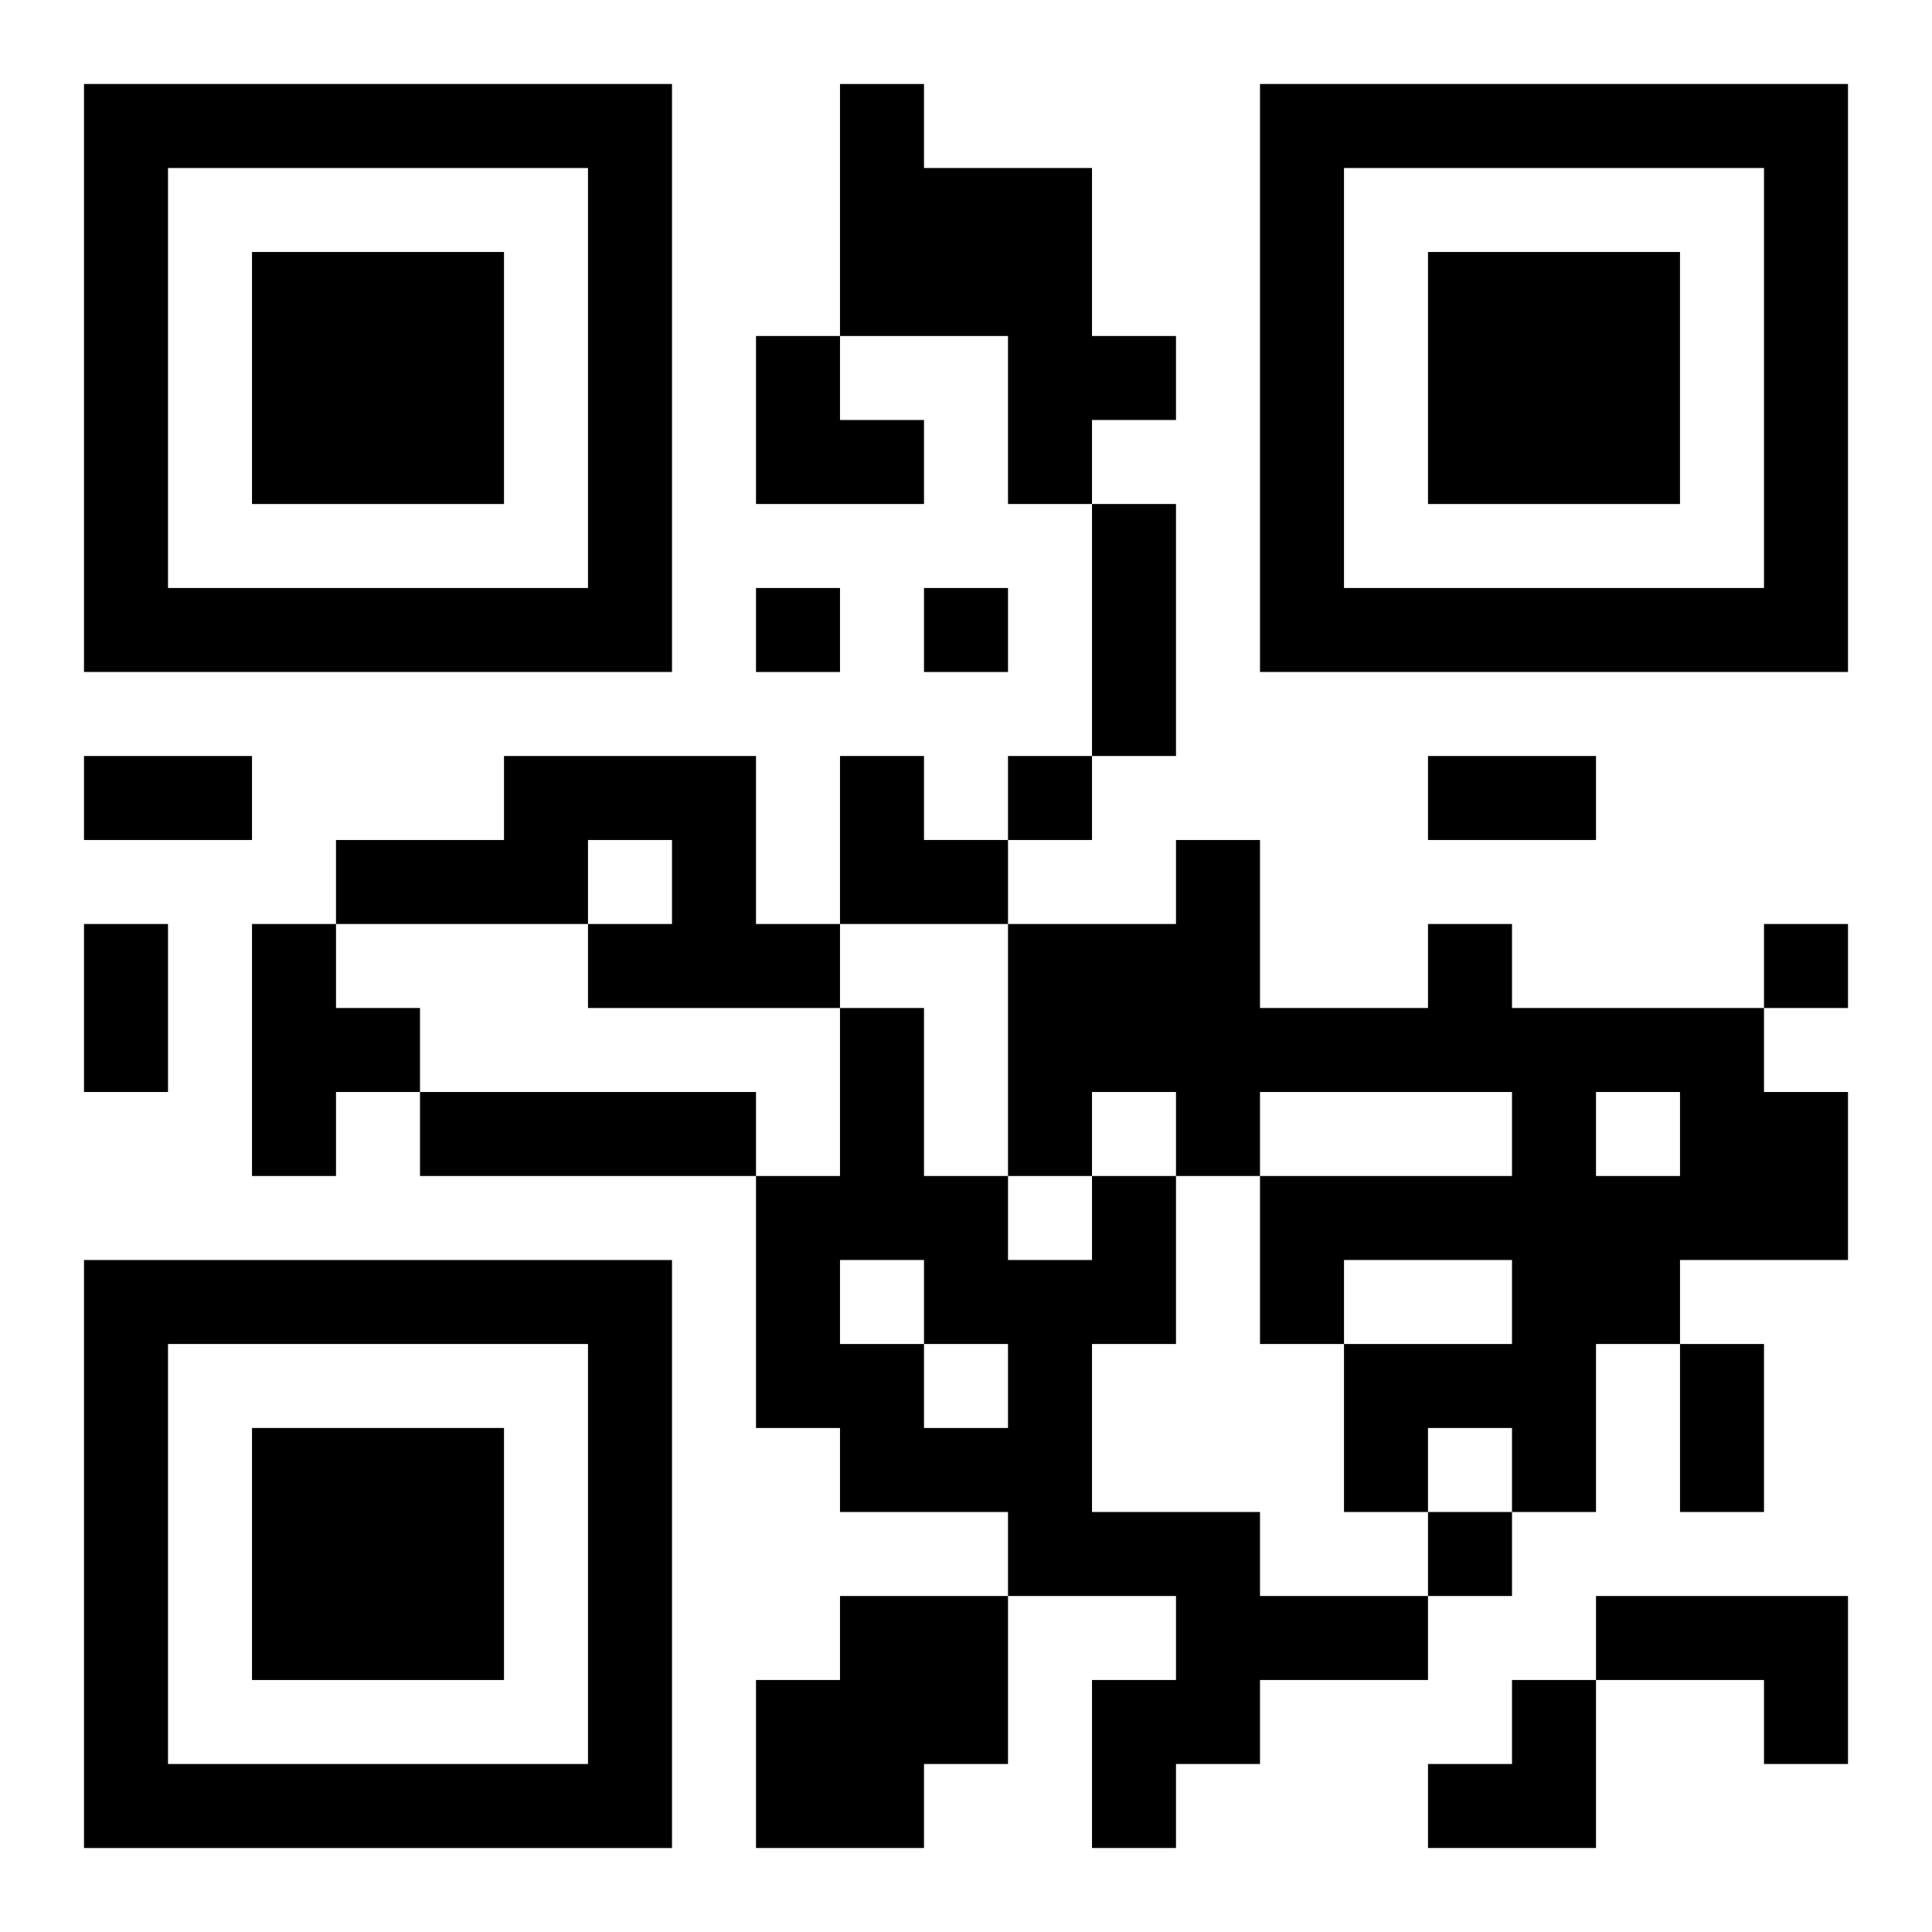
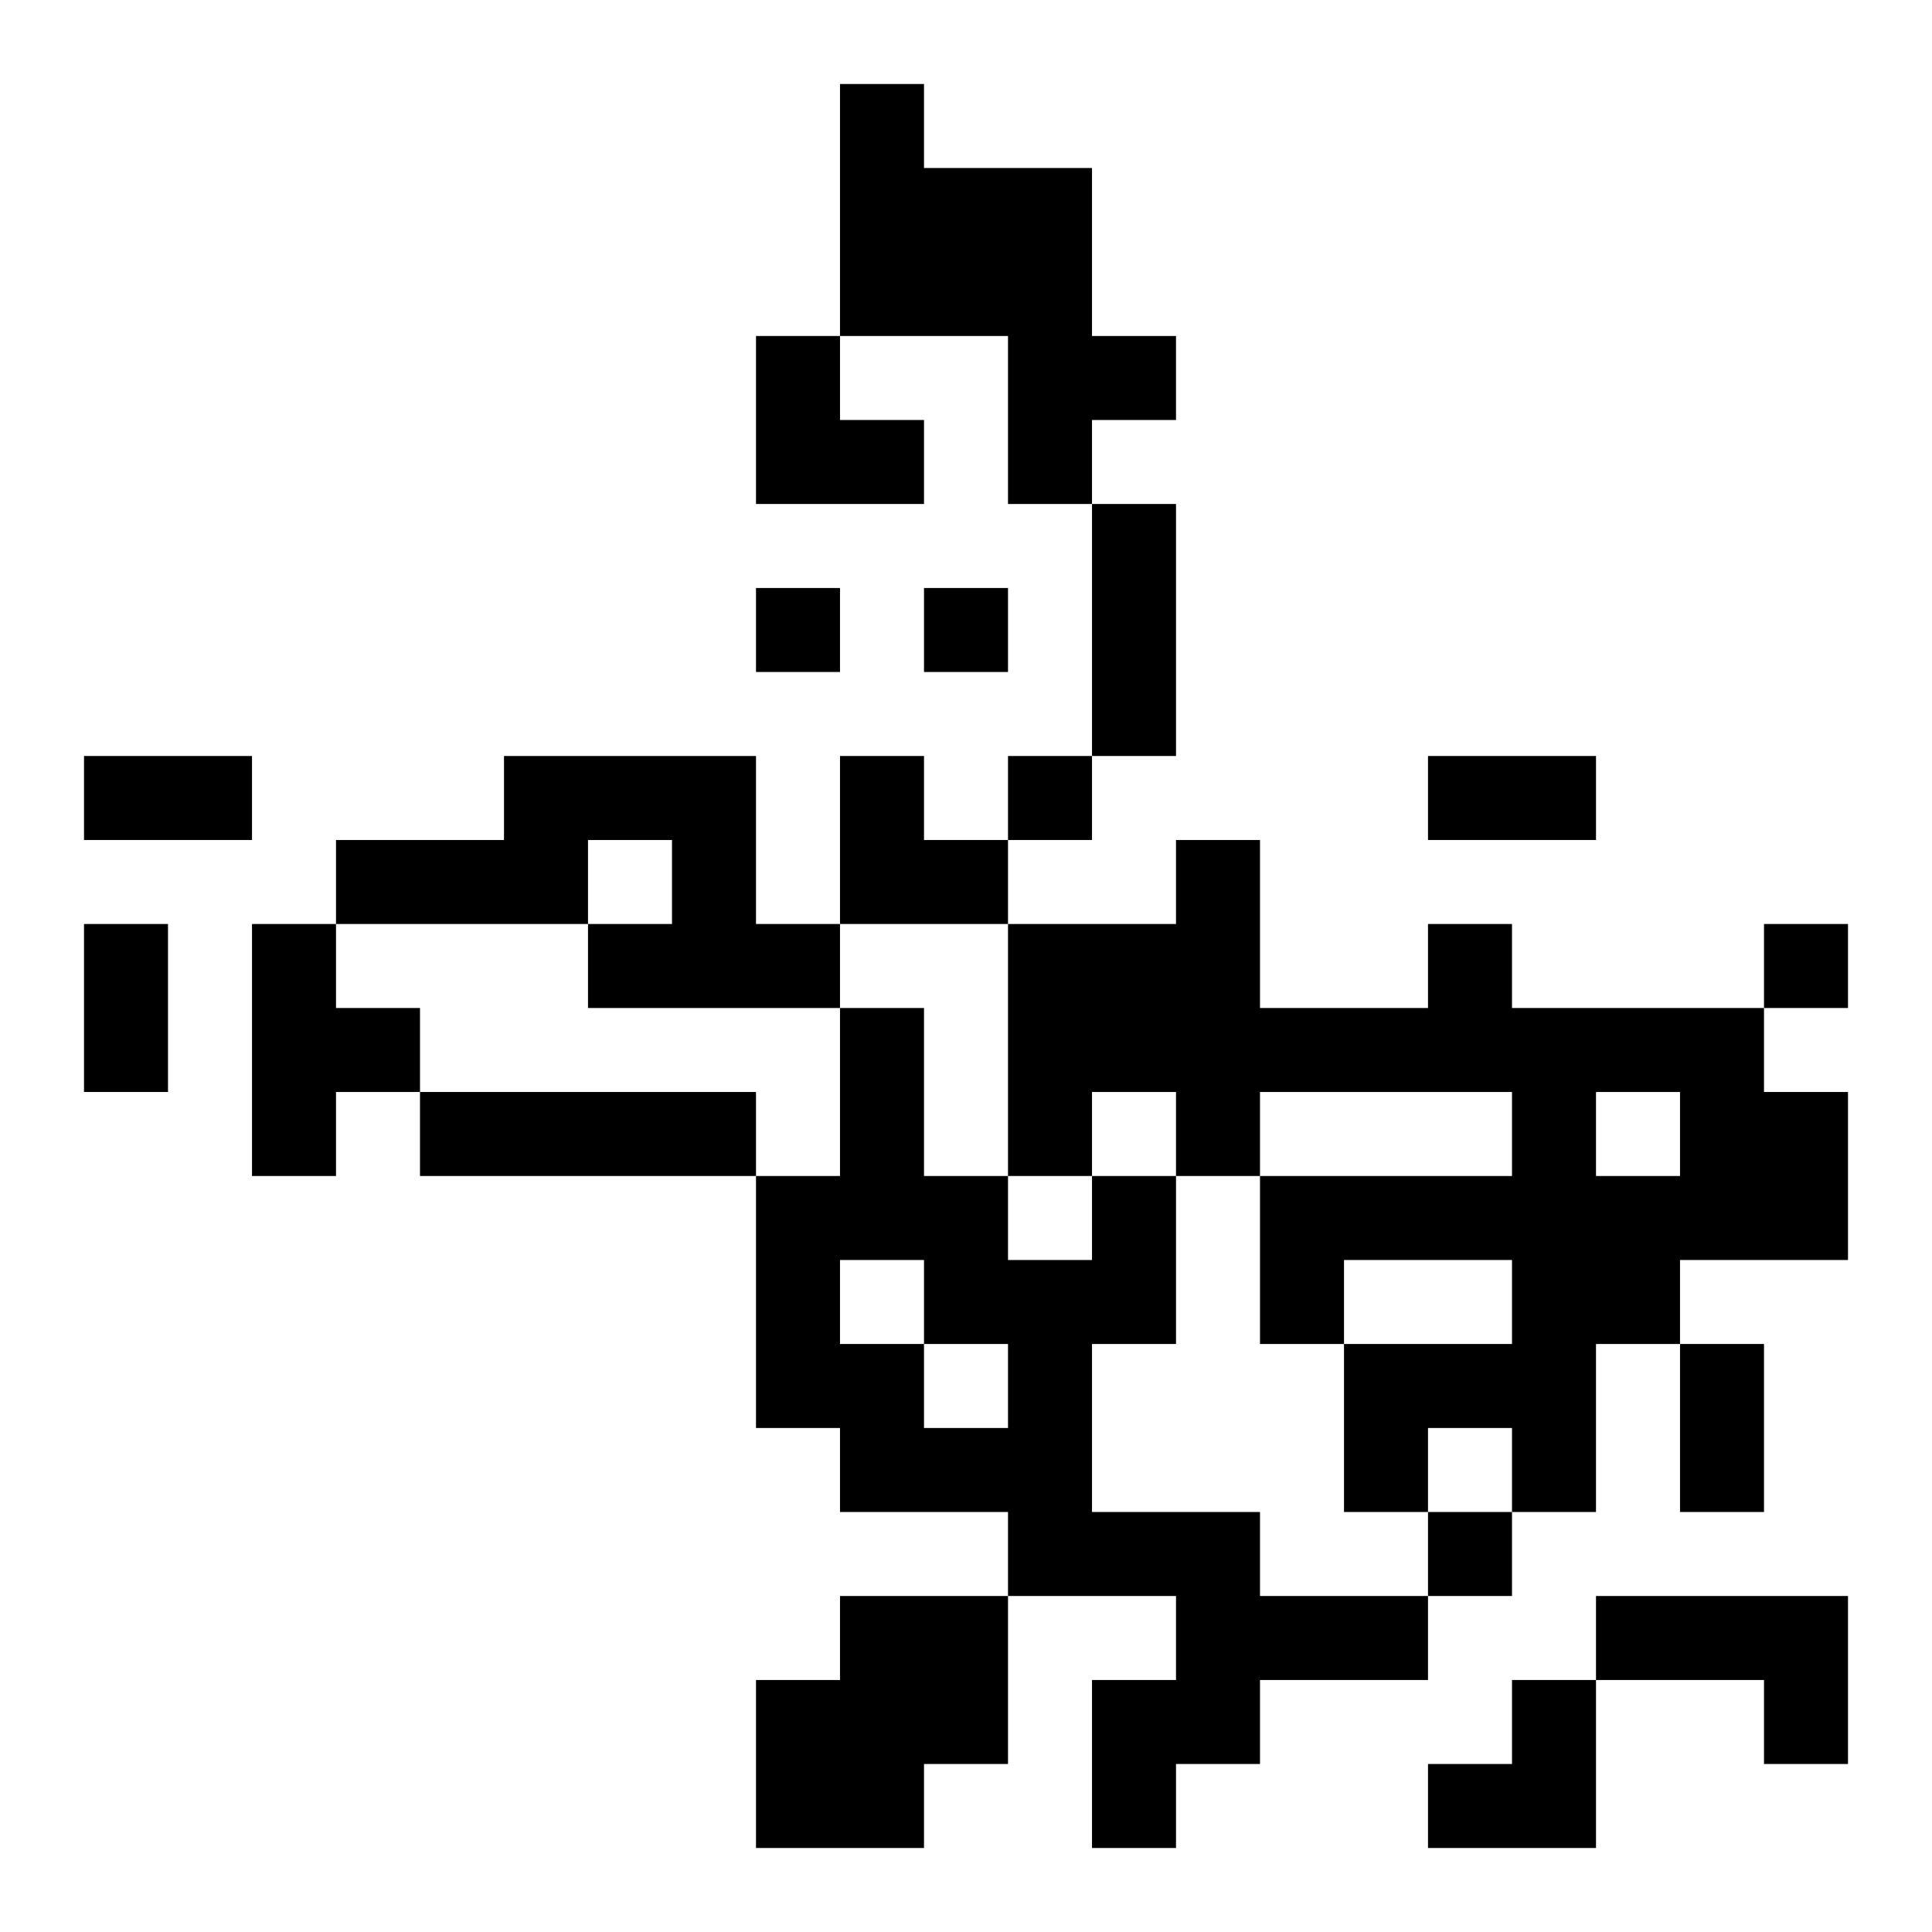
<svg xmlns="http://www.w3.org/2000/svg" xmlns:xlink="http://www.w3.org/1999/xlink" width="250" height="250" baseProfile="full" version="1.1" viewBox="-1 -1 23 23">
  <symbol id="a">
-     <path d="m0 7v7h7v-7h-7zm1 1h5v5h-5v-5zm1 1v3h3v-3h-3z" />
-   </symbol>
+     </symbol>
  <use y="-7" xlink:href="#a" />
  <use y="7" xlink:href="#a" />
  <use x="14" y="-7" xlink:href="#a" />
  <path d="m9 0h1v1h2v2h1v1h-1v1h-1v-2h-2v-3m-4 8h3v2h1v1h-3v-1h1v-1h-1v1h-3v-1h2v-1m-3 2h1v1h1v1h-1v1h-1v-3m14 0h1v1h3v1h1v2h-2v1h-1v2h-1v-1h-1v1h-1v-2h2v-1h-2v1h-1v-2h3v-1h-3v1h-1v-1h-1v1h-1v-3h2v-1h1v2h2v-1m2 2v1h1v-1h-1m-14 0h4v1h-4v-1m8 1h1v2h-1v2h2v1h2v1h-2v1h-1v1h-1v-2h1v-1h-2v-1h-2v-1h-1v-3h1v-2h1v2h1v1h1v-1m-3 1v1h1v1h1v-1h-1v-1h-1m0 4h2v2h-1v1h-2v-2h1v-1m9 0h3v2h-1v-1h-2v-1m-10-12v1h1v-1h-1m2 0v1h1v-1h-1m1 2v1h1v-1h-1m9 2v1h1v-1h-1m-4 7v1h1v-1h-1m-4-12h1v3h-1v-3m-12 3h2v1h-2v-1m16 0h2v1h-2v-1m-16 2h1v2h-1v-2m19 5h1v2h-1v-2m-11-12h1v1h1v1h-2zm1 5h1v1h1v1h-2zm7 11m1 0h1v2h-2v-1h1z" />
</svg>